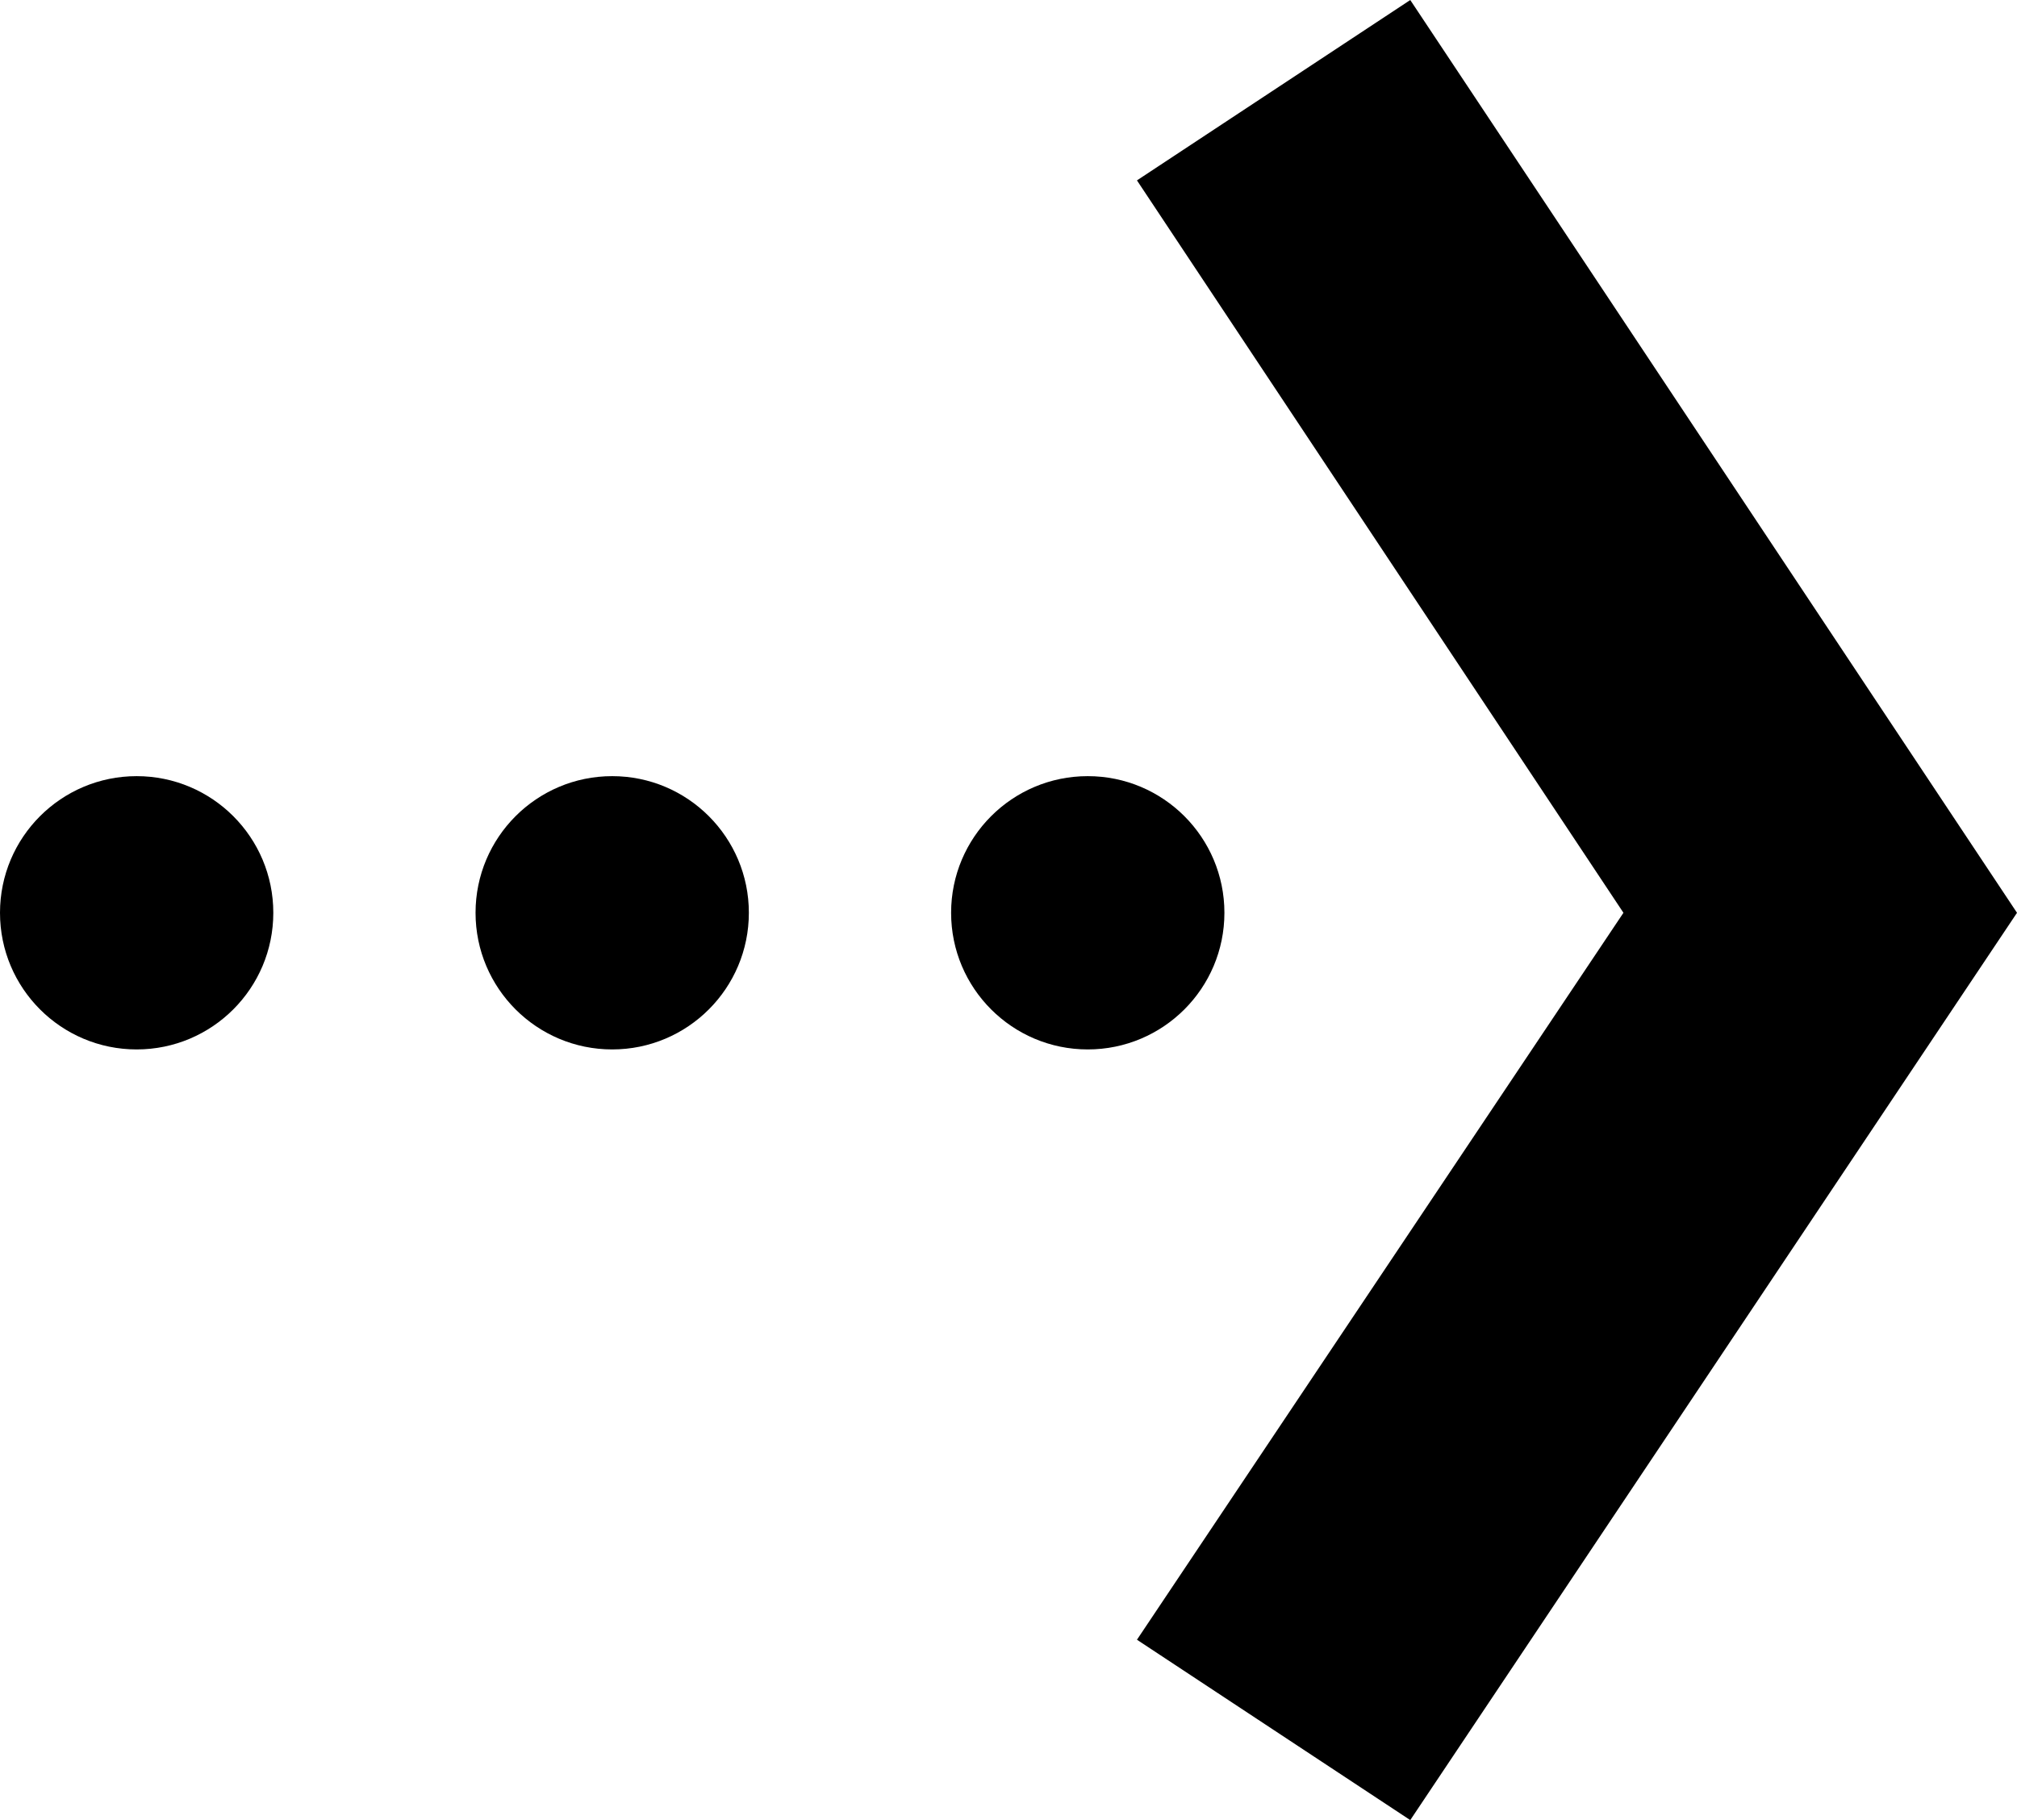
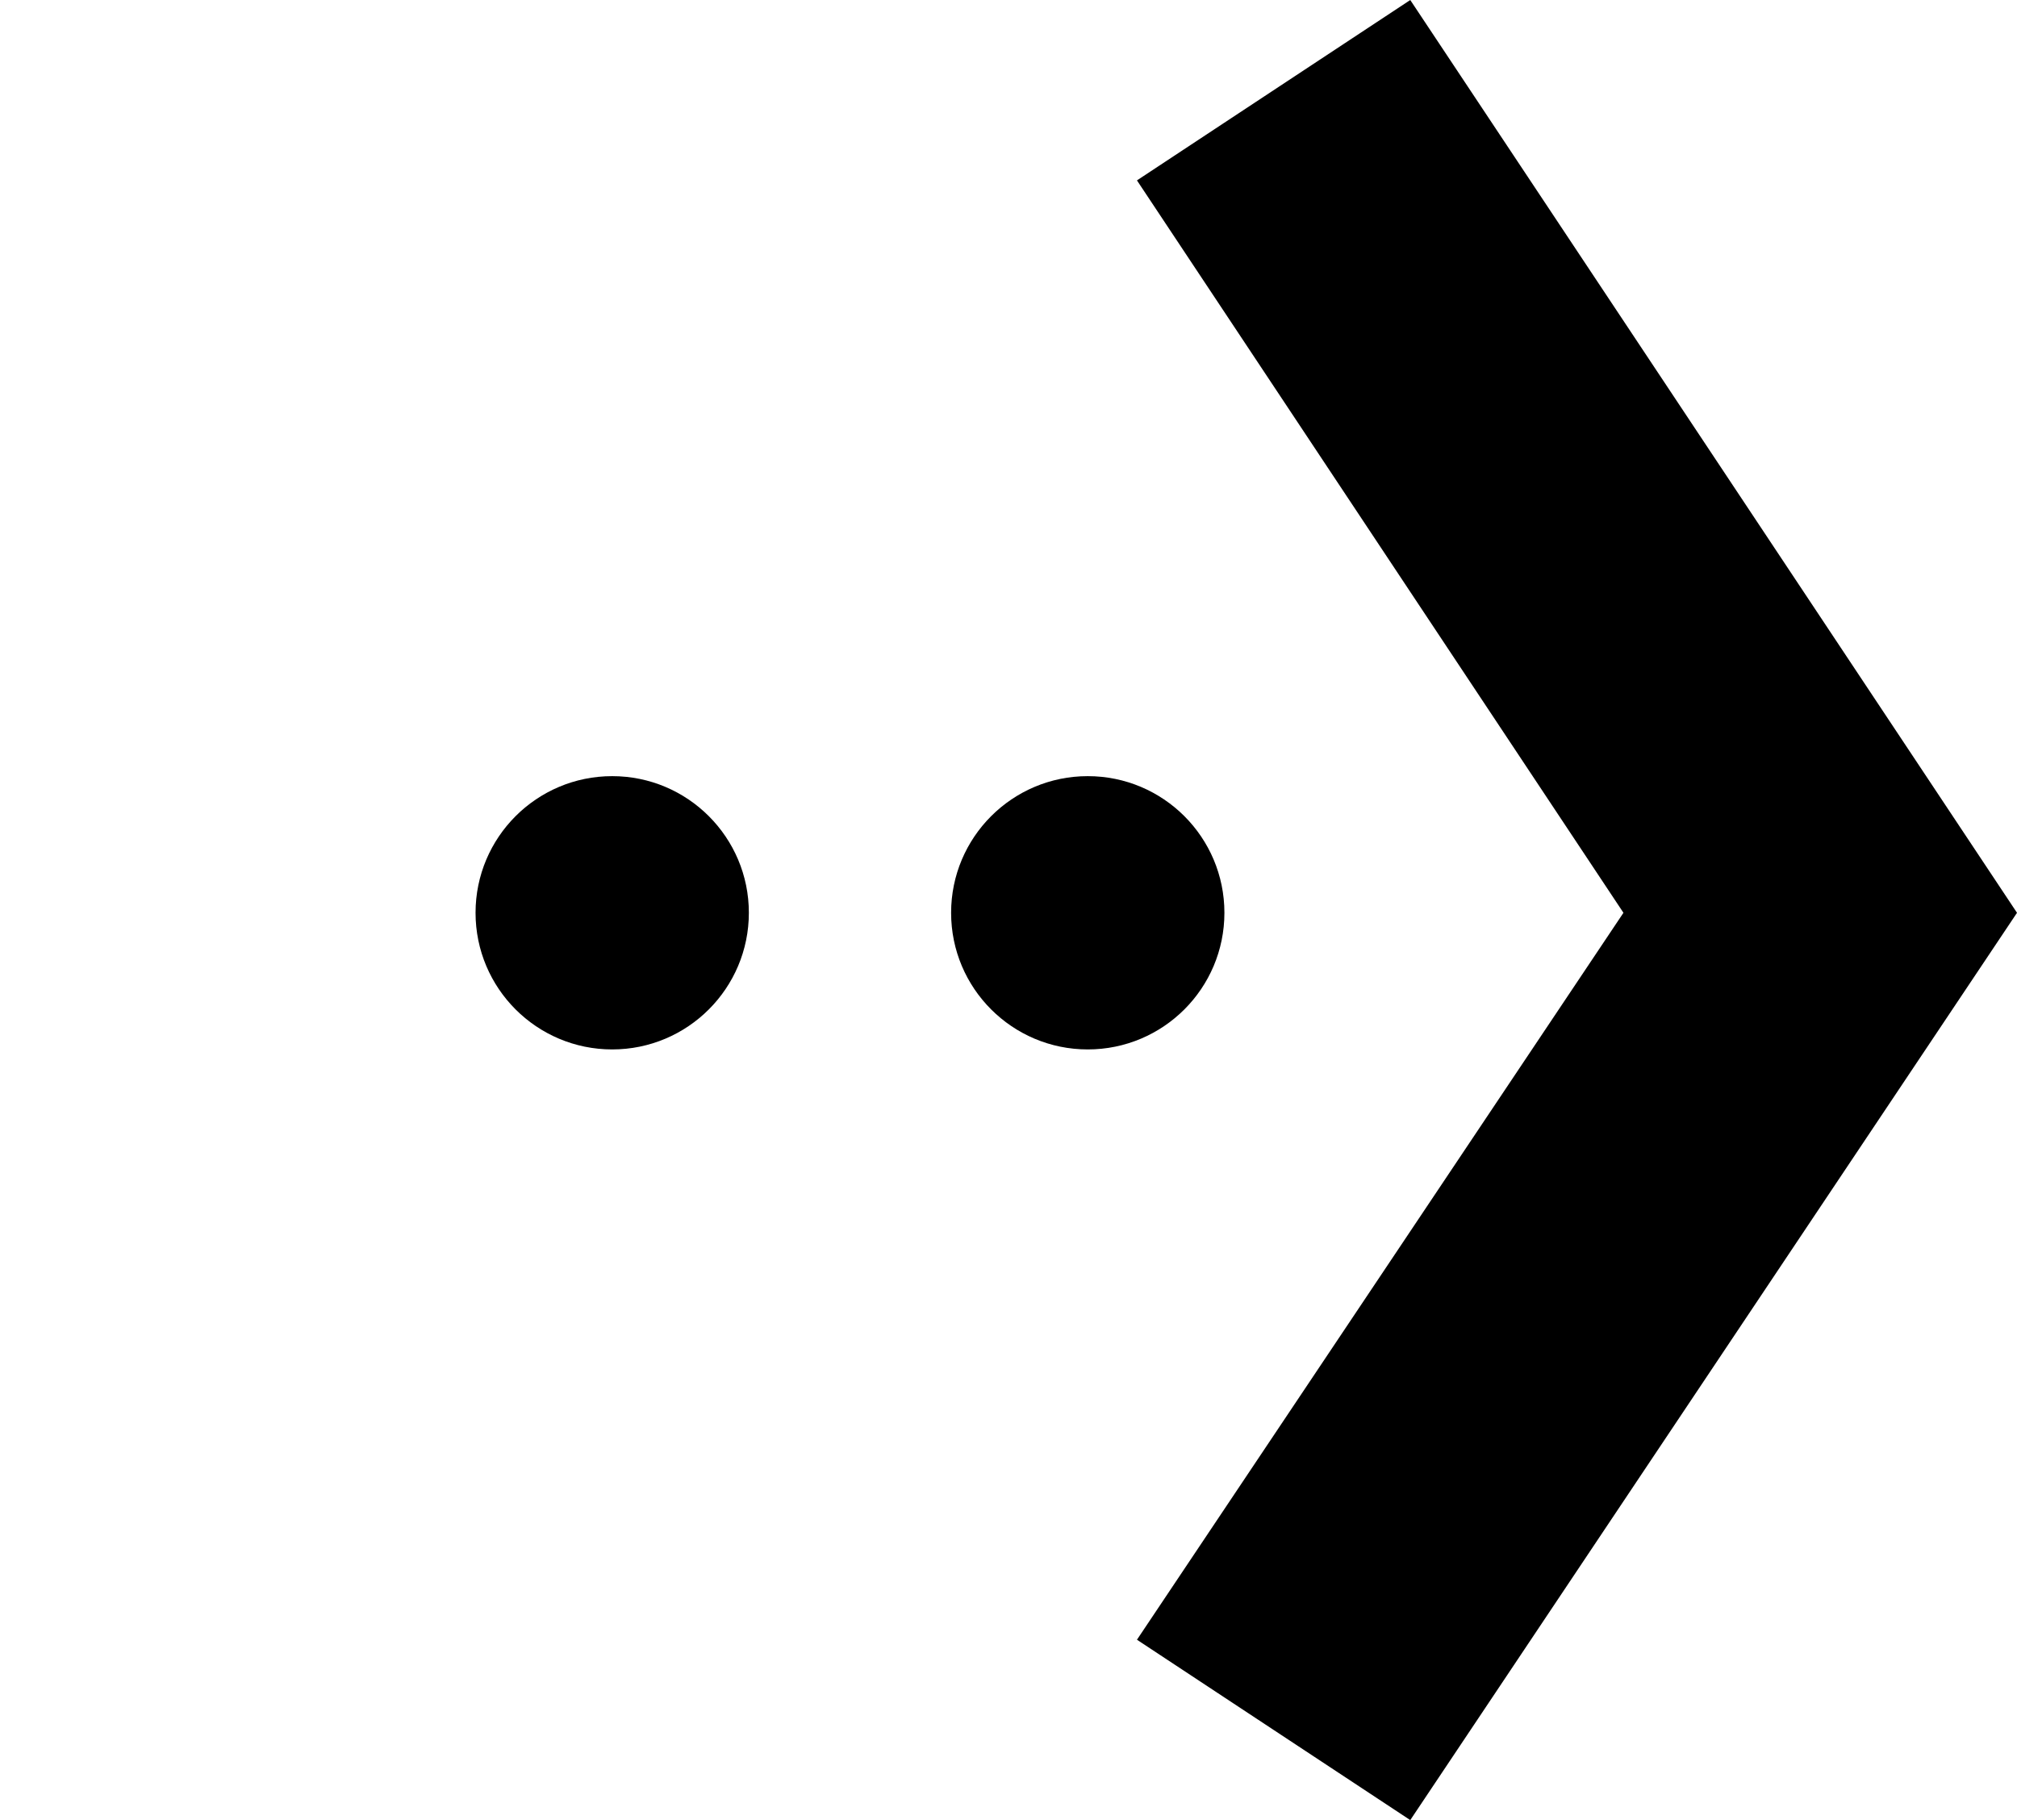
<svg xmlns="http://www.w3.org/2000/svg" width="13.02mm" height="11.75mm" viewBox="0 0 36.9 33.3">
  <g>
    <g>
      <circle cx="19.9" cy="16.7" r="2.5" />
      <circle cx="11.2" cy="16.7" r="2.5" />
-       <circle cx="2.5" cy="16.7" r="2.5" />
    </g>
    <polygon points="25.8 33.3 36.9 16.7 25.8 0 20.8 3.3 29.7 16.7 20.8 30 25.8 33.3" />
  </g>
</svg>